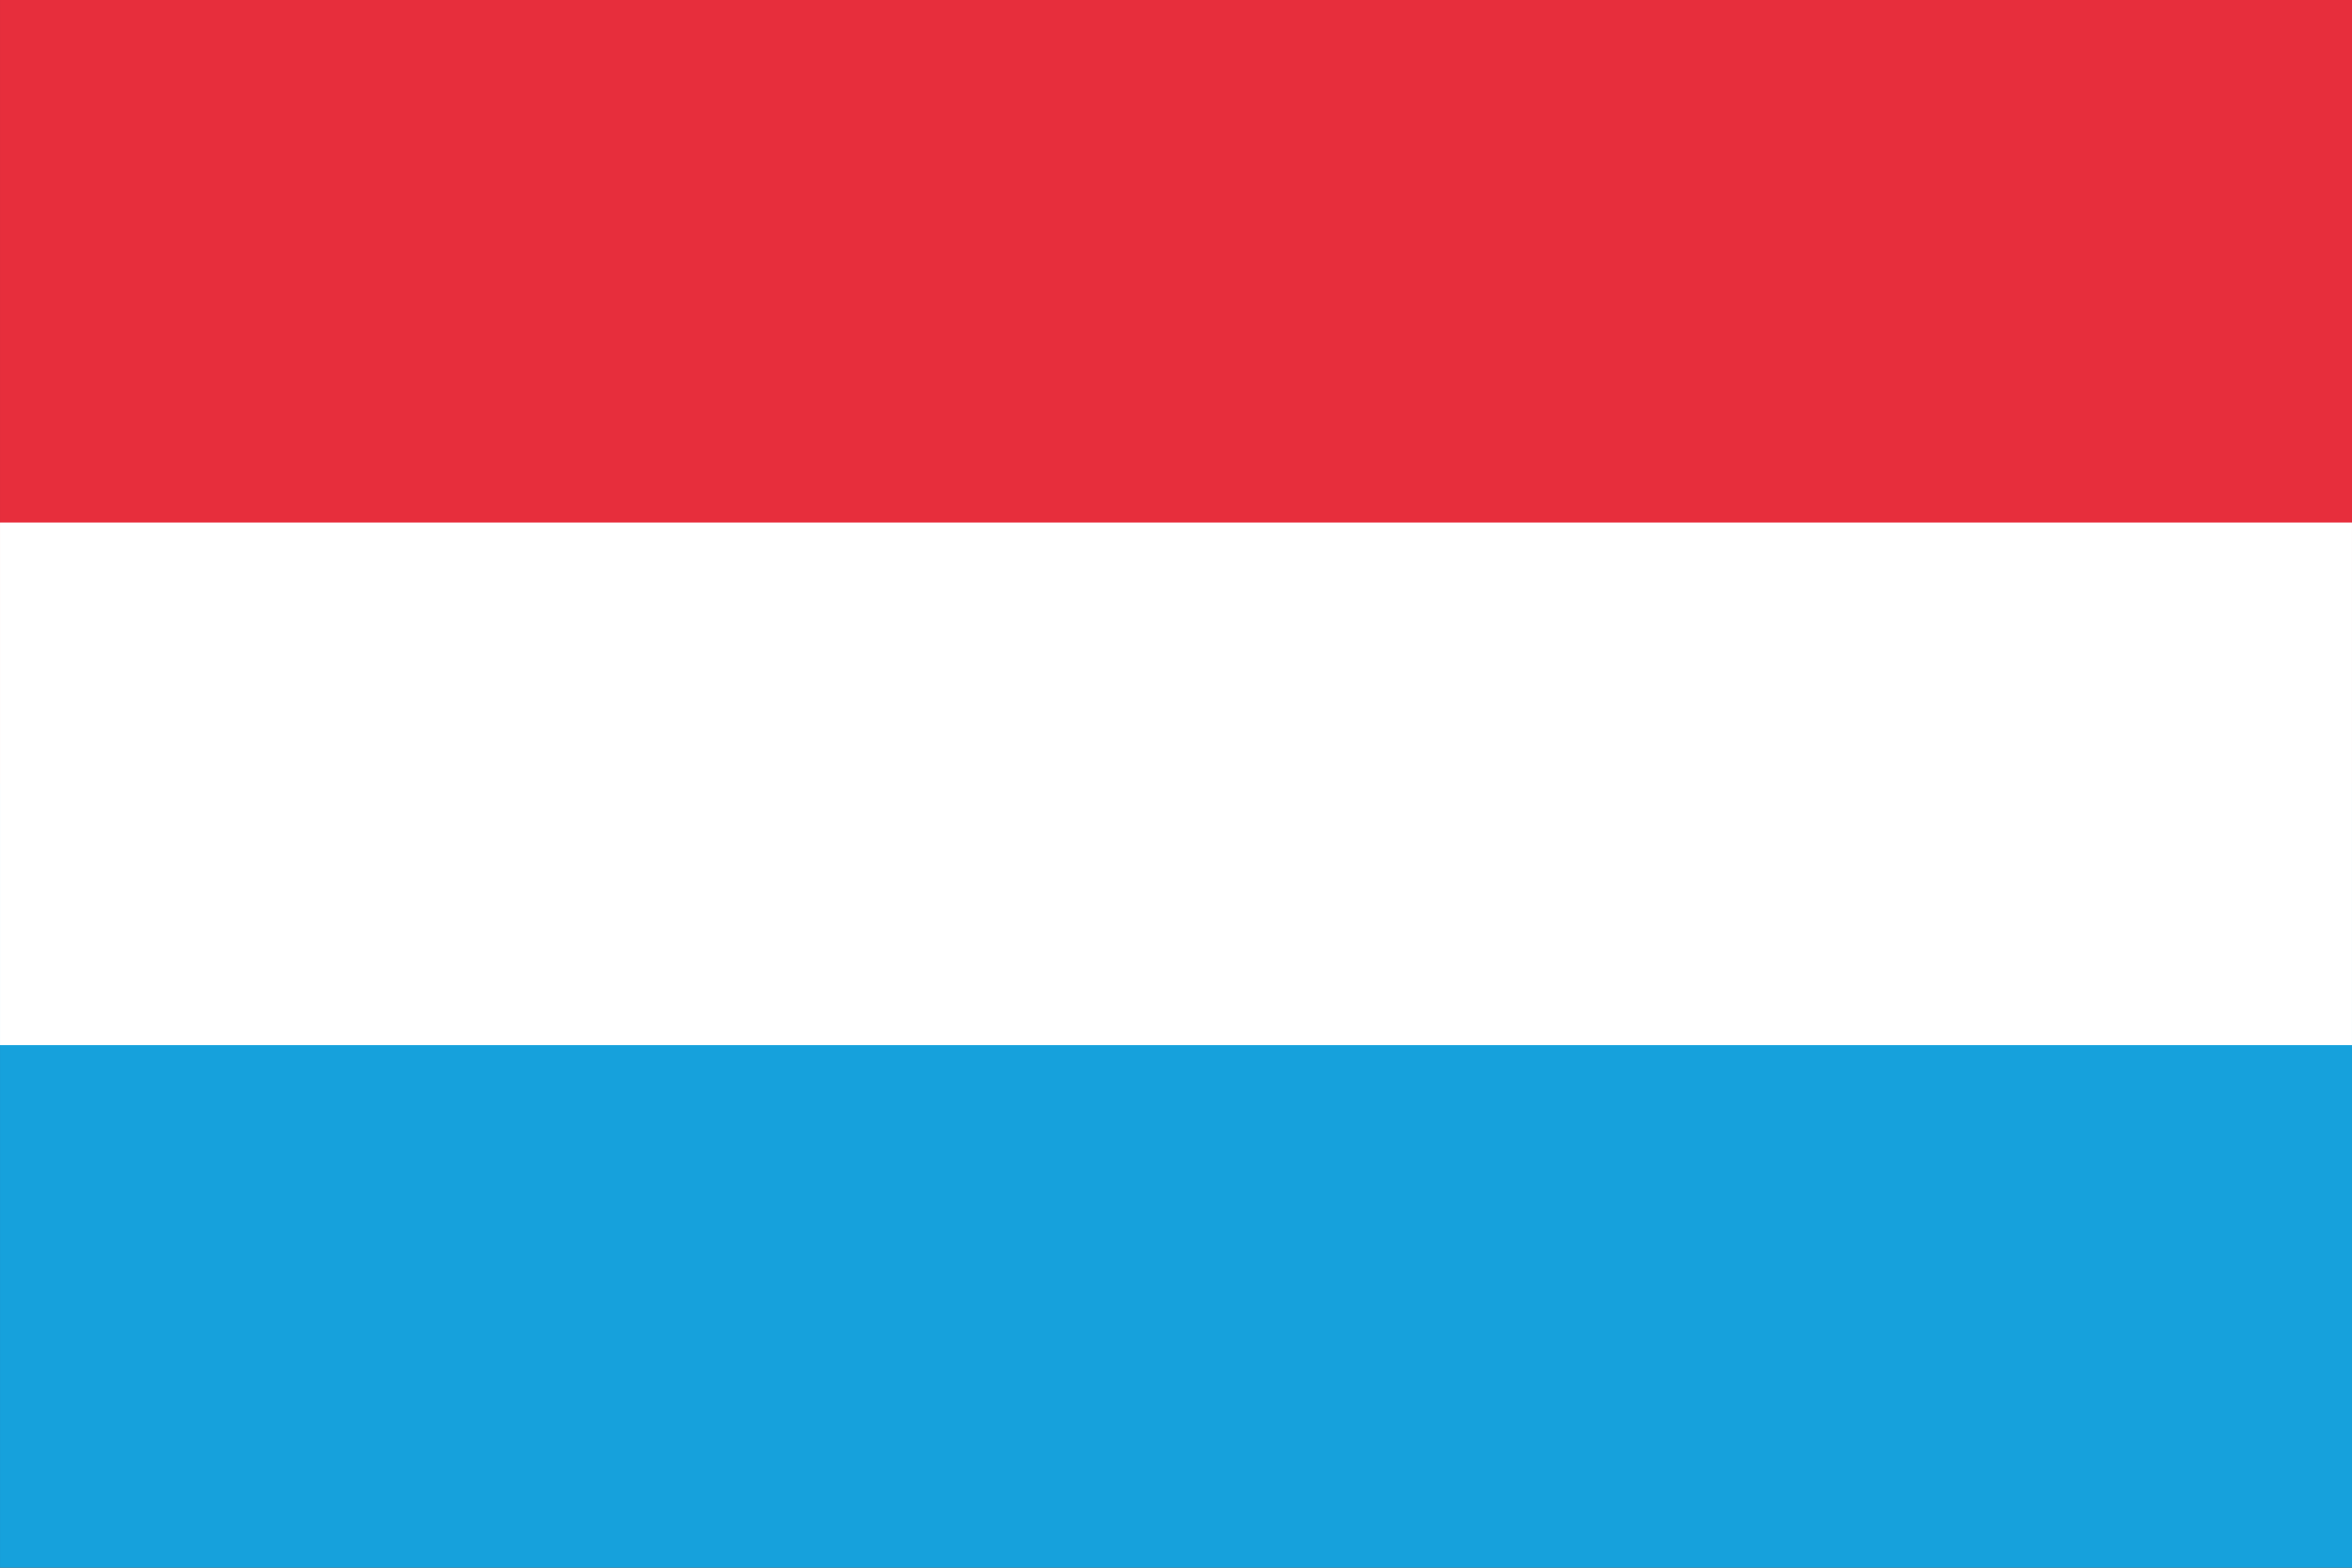
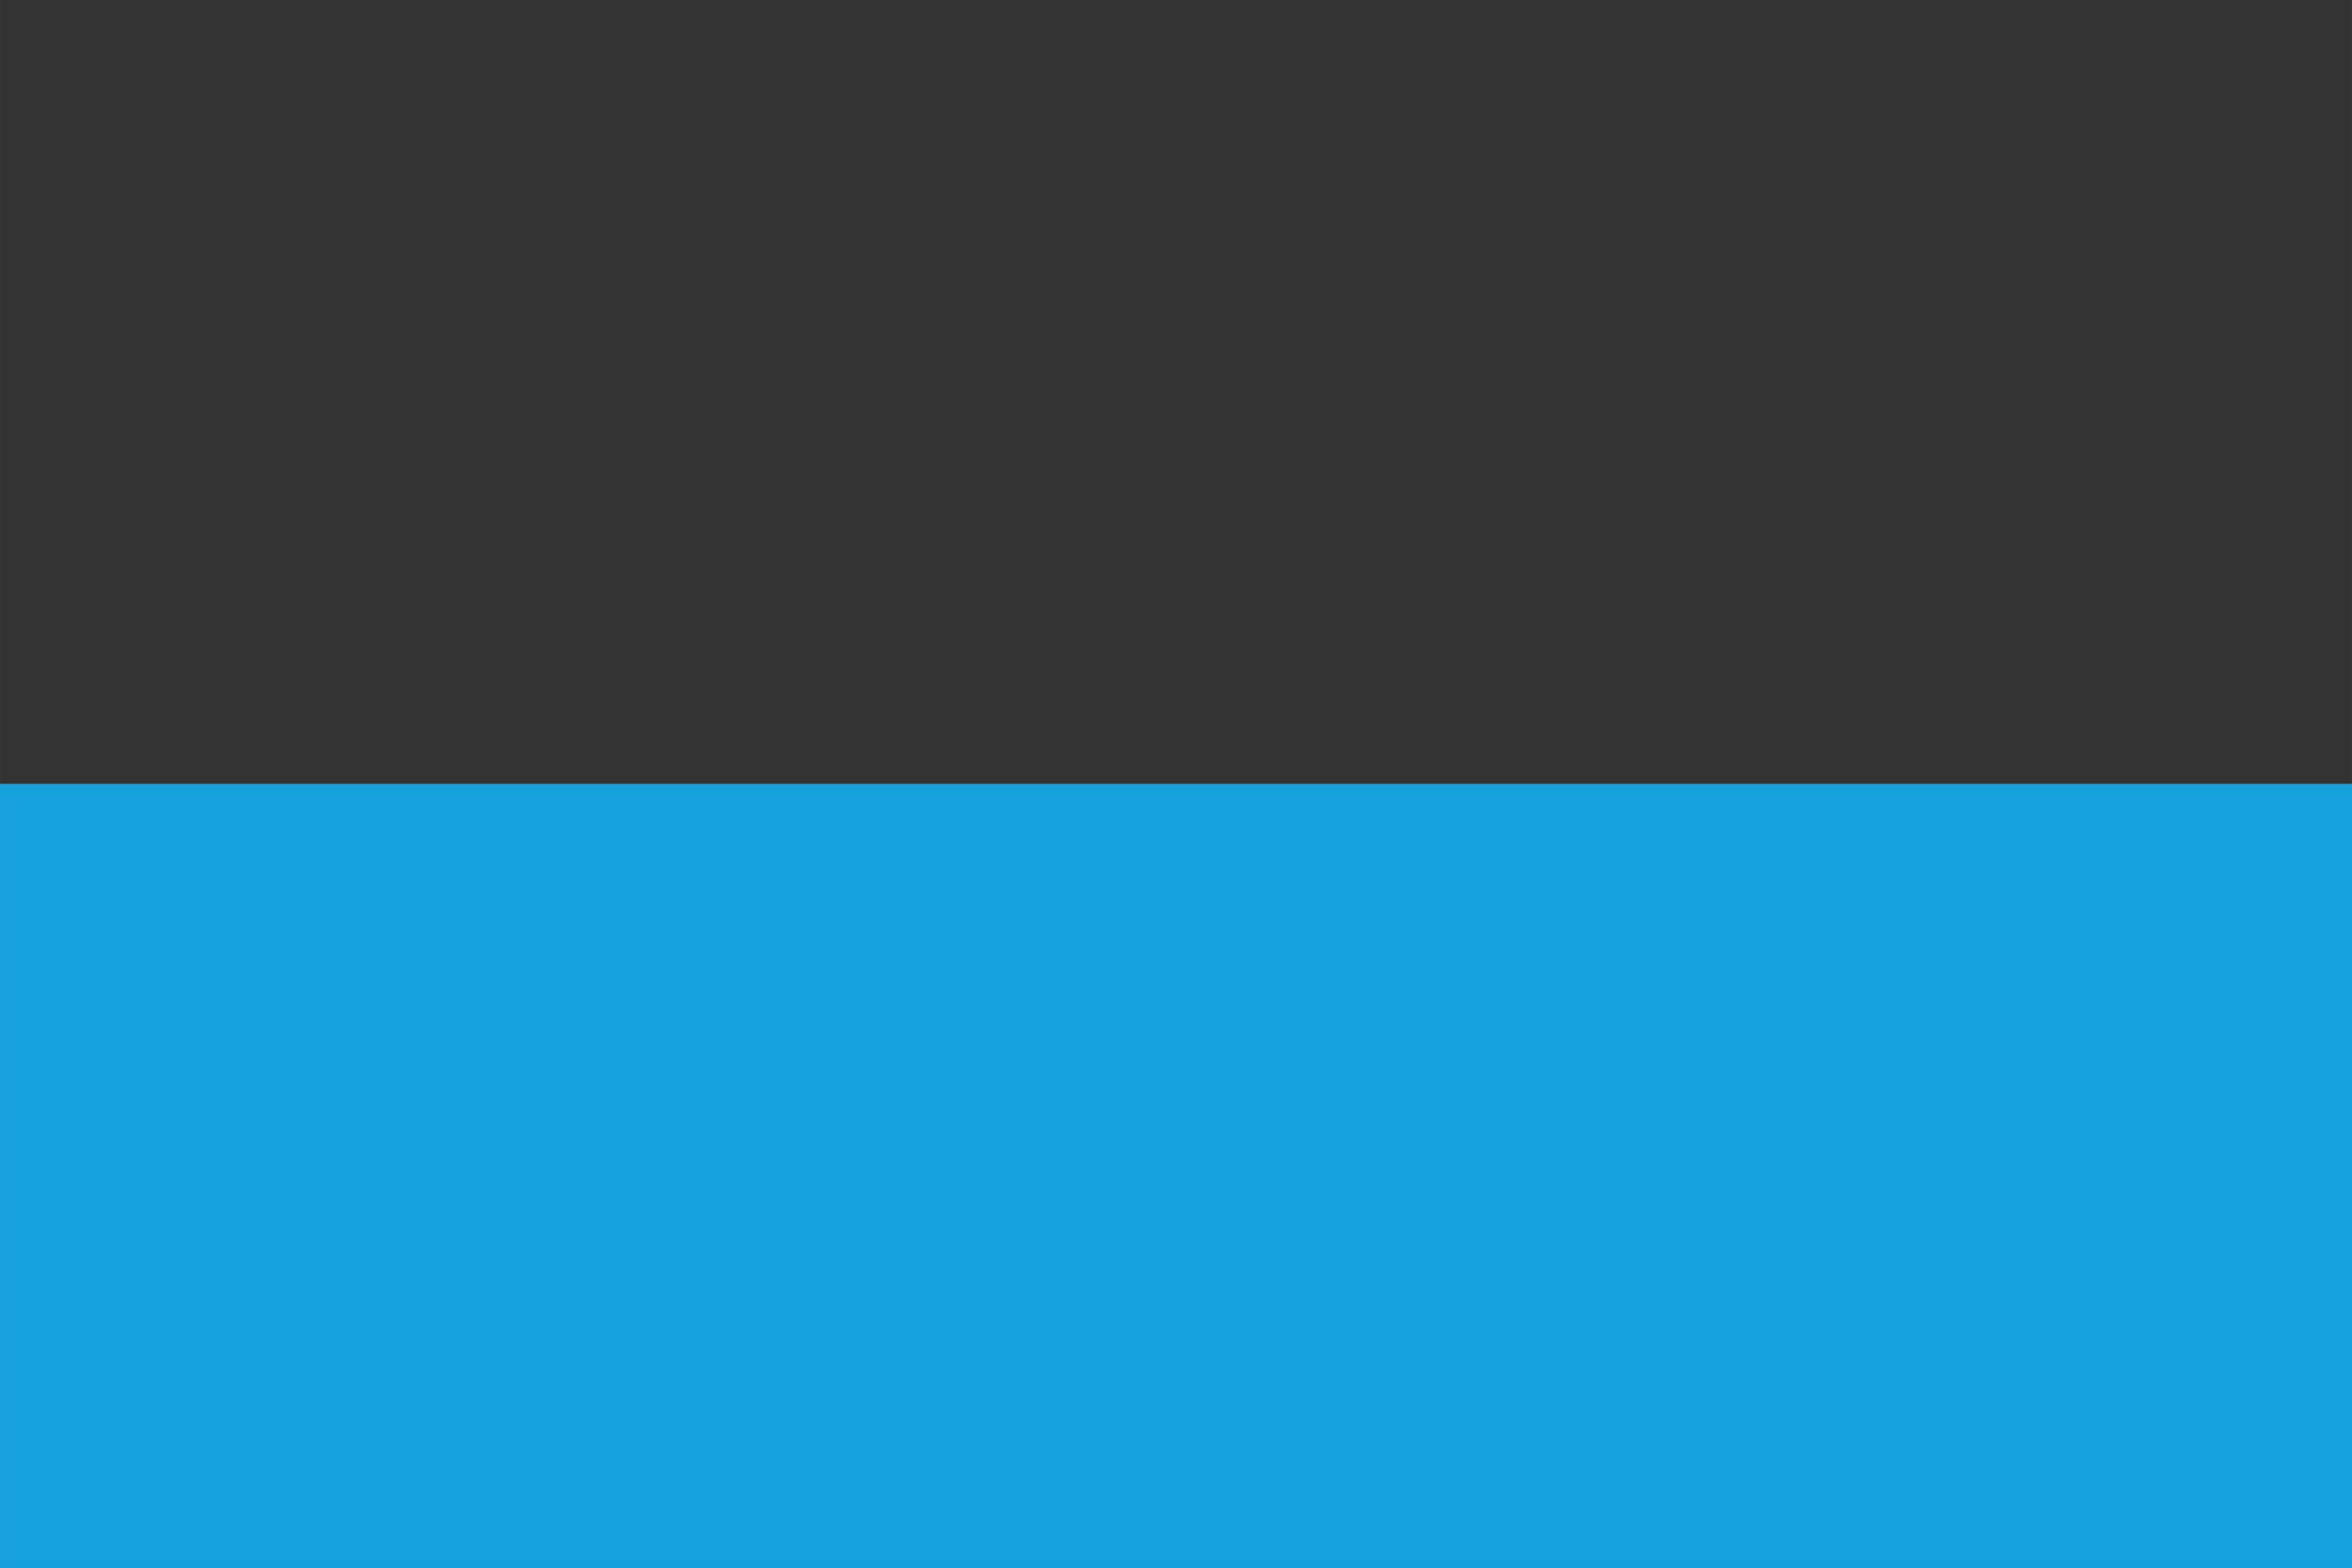
<svg xmlns="http://www.w3.org/2000/svg" width="406.4mm" height="270.93mm" viewBox="0 0 1152 768">
  <rect x="0" y="0" width="1152" height="768" fill="#333333" stroke="none" />
  <defs>
    <style>.cls-1{fill:#16a1dc;}.cls-2{fill:#e72e3c;}.cls-3{fill:#fff;}</style>
  </defs>
  <g id="Слой_2" data-name="Слой 2">
    <g id="Слой_1-2" data-name="Слой 1">
      <rect class="cls-1" y="384" width="1152" height="384" />
-       <rect class="cls-2" width="1152" height="384" />
-       <rect class="cls-3" y="256" width="1152" height="256" />
    </g>
  </g>
</svg>